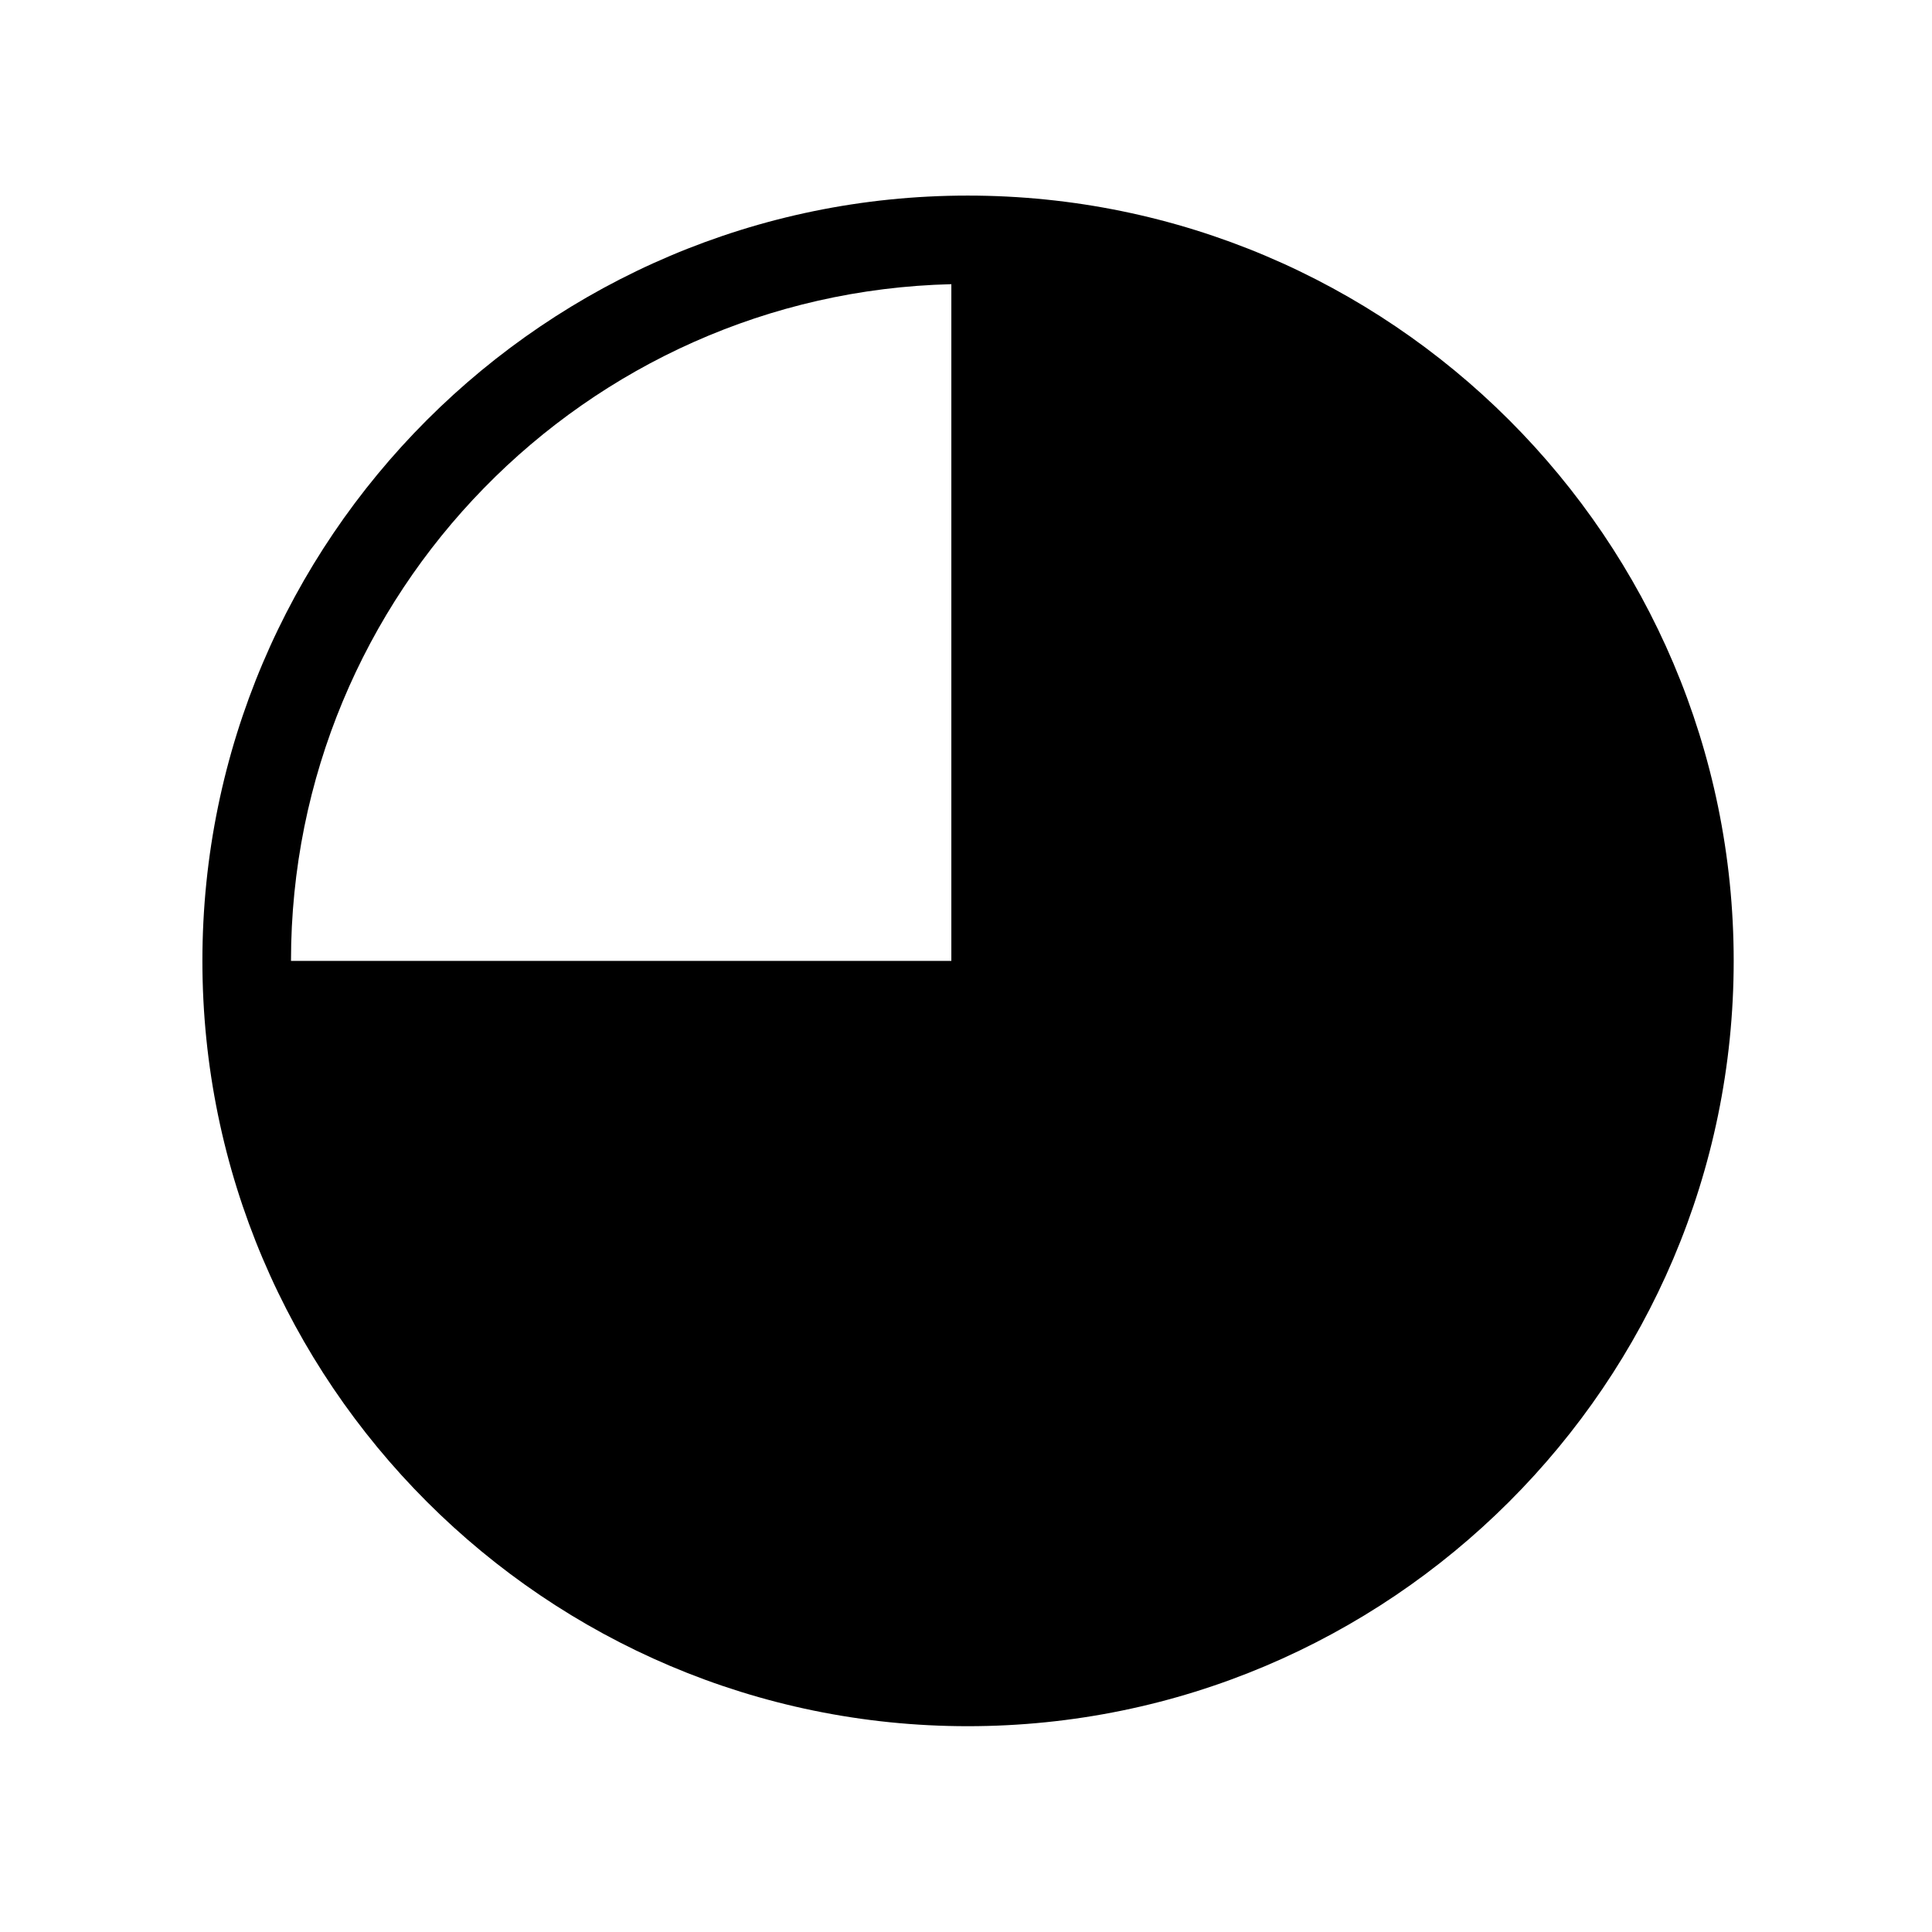
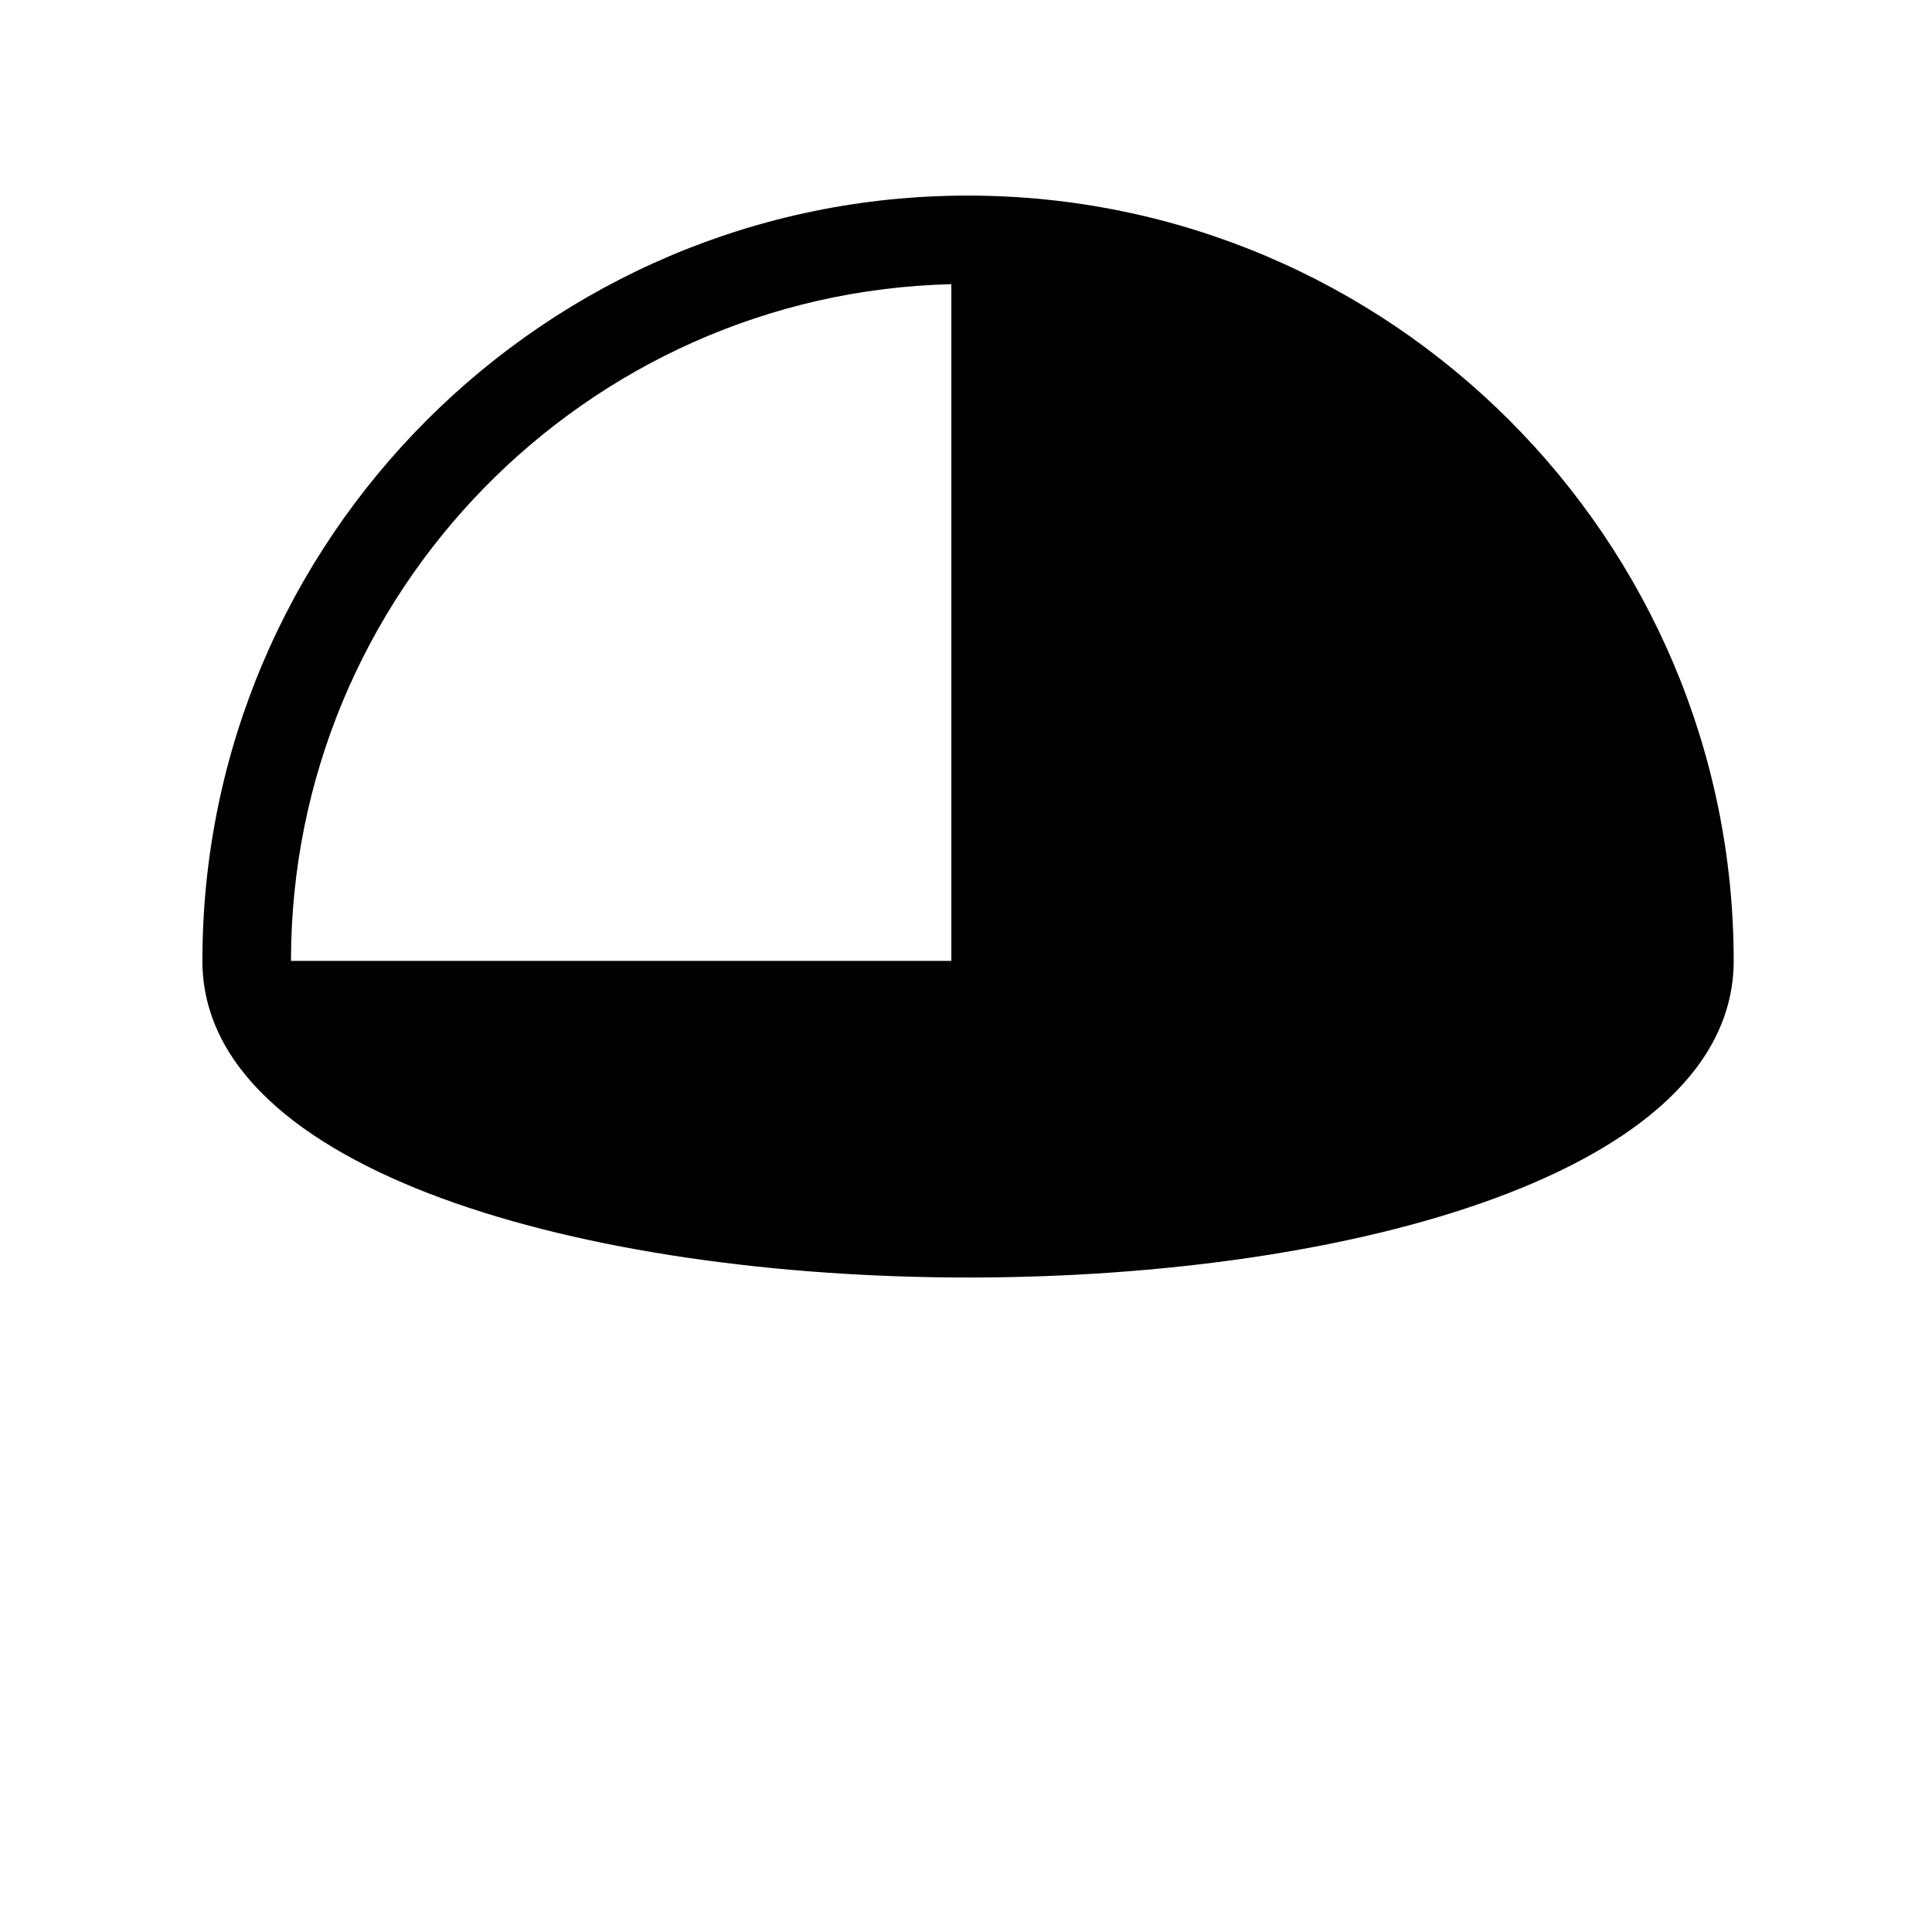
<svg xmlns="http://www.w3.org/2000/svg" version="1.1" id="Mode_Isolation" x="0px" y="0px" viewBox="0 0 283.5 283.5" style="enable-background:new 0 0 283.5 283.5;" xml:space="preserve">
-   <path d="M142,28.7C80.1,28.7,29.7,79.1,29.7,141c0,61.9,50.4,112.3,112.3,112.3S254.4,203,254.4,141C254.4,79.1,204,28.7,142,28.7z   M139.6,41.7V141H42.7C42.7,87.1,85.9,43,139.6,41.7z" />
+   <path d="M142,28.7C80.1,28.7,29.7,79.1,29.7,141S254.4,203,254.4,141C254.4,79.1,204,28.7,142,28.7z   M139.6,41.7V141H42.7C42.7,87.1,85.9,43,139.6,41.7z" />
</svg>